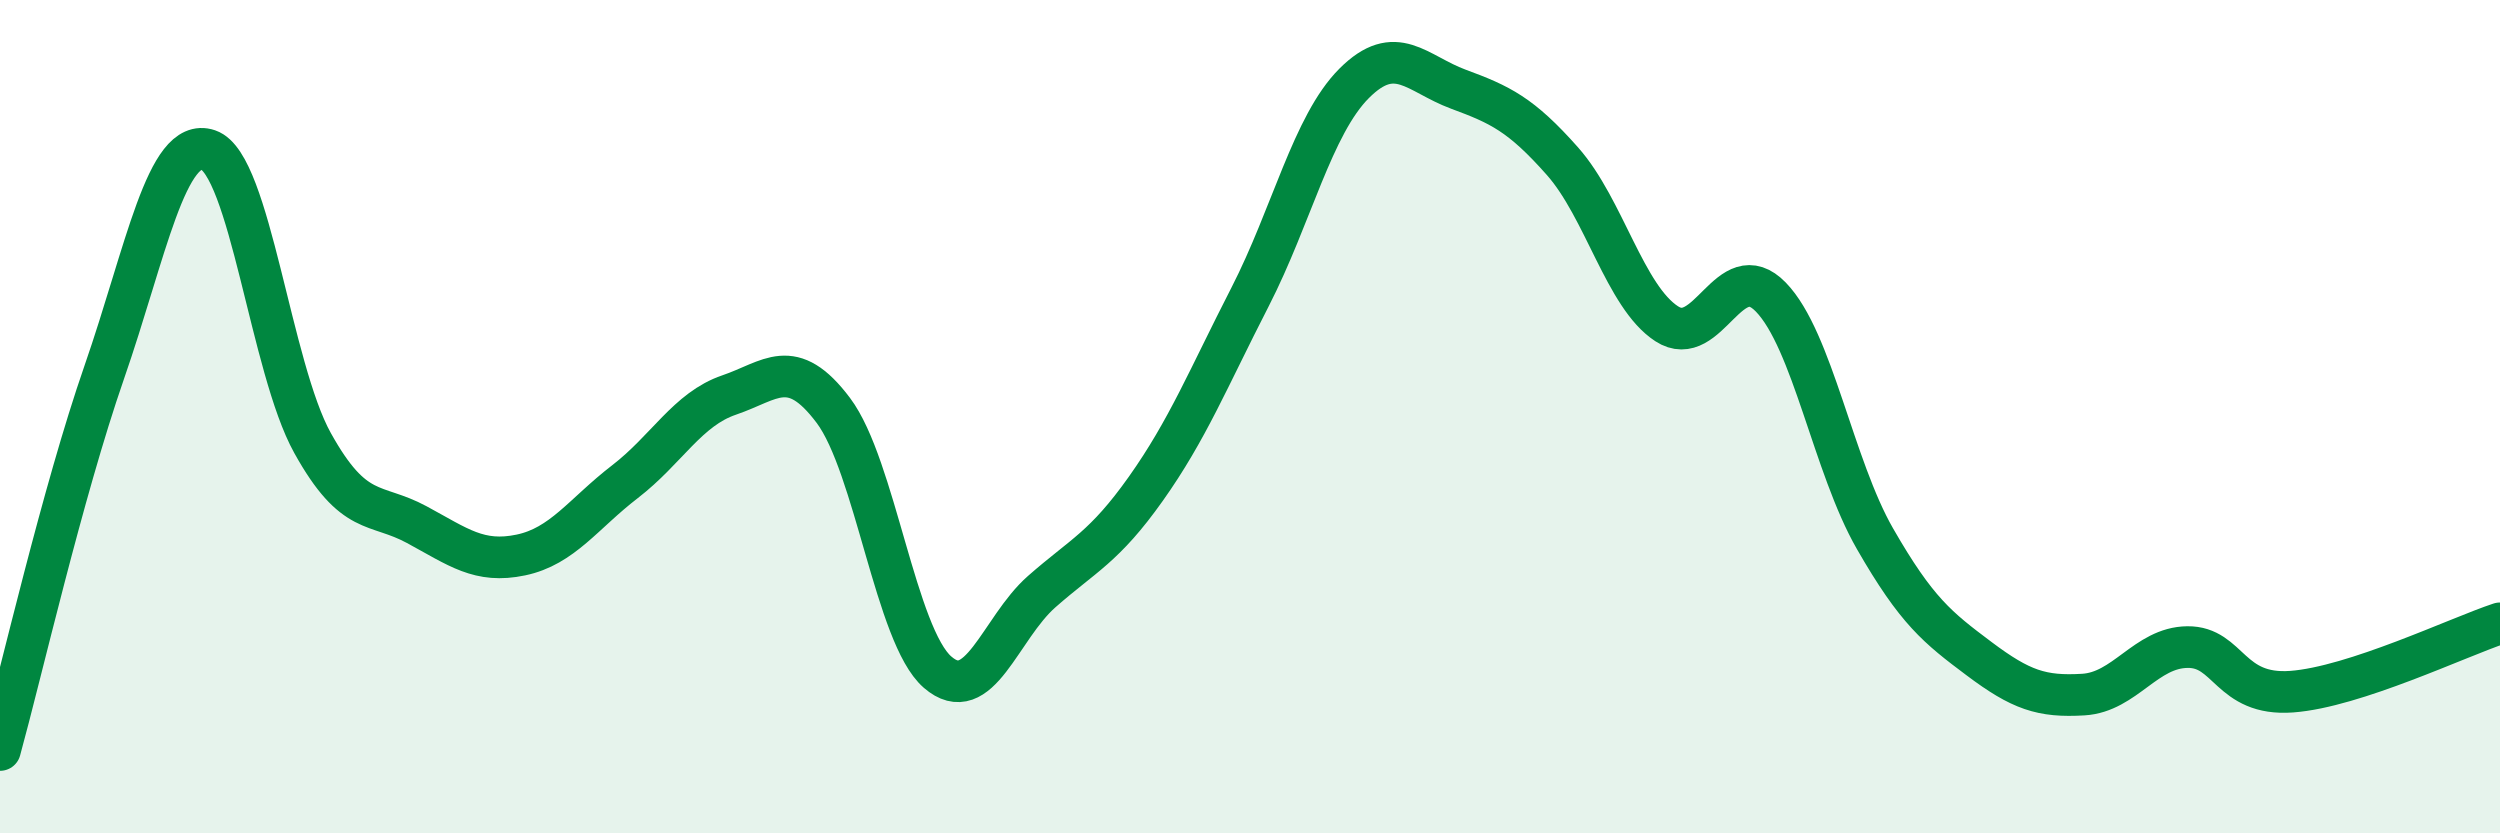
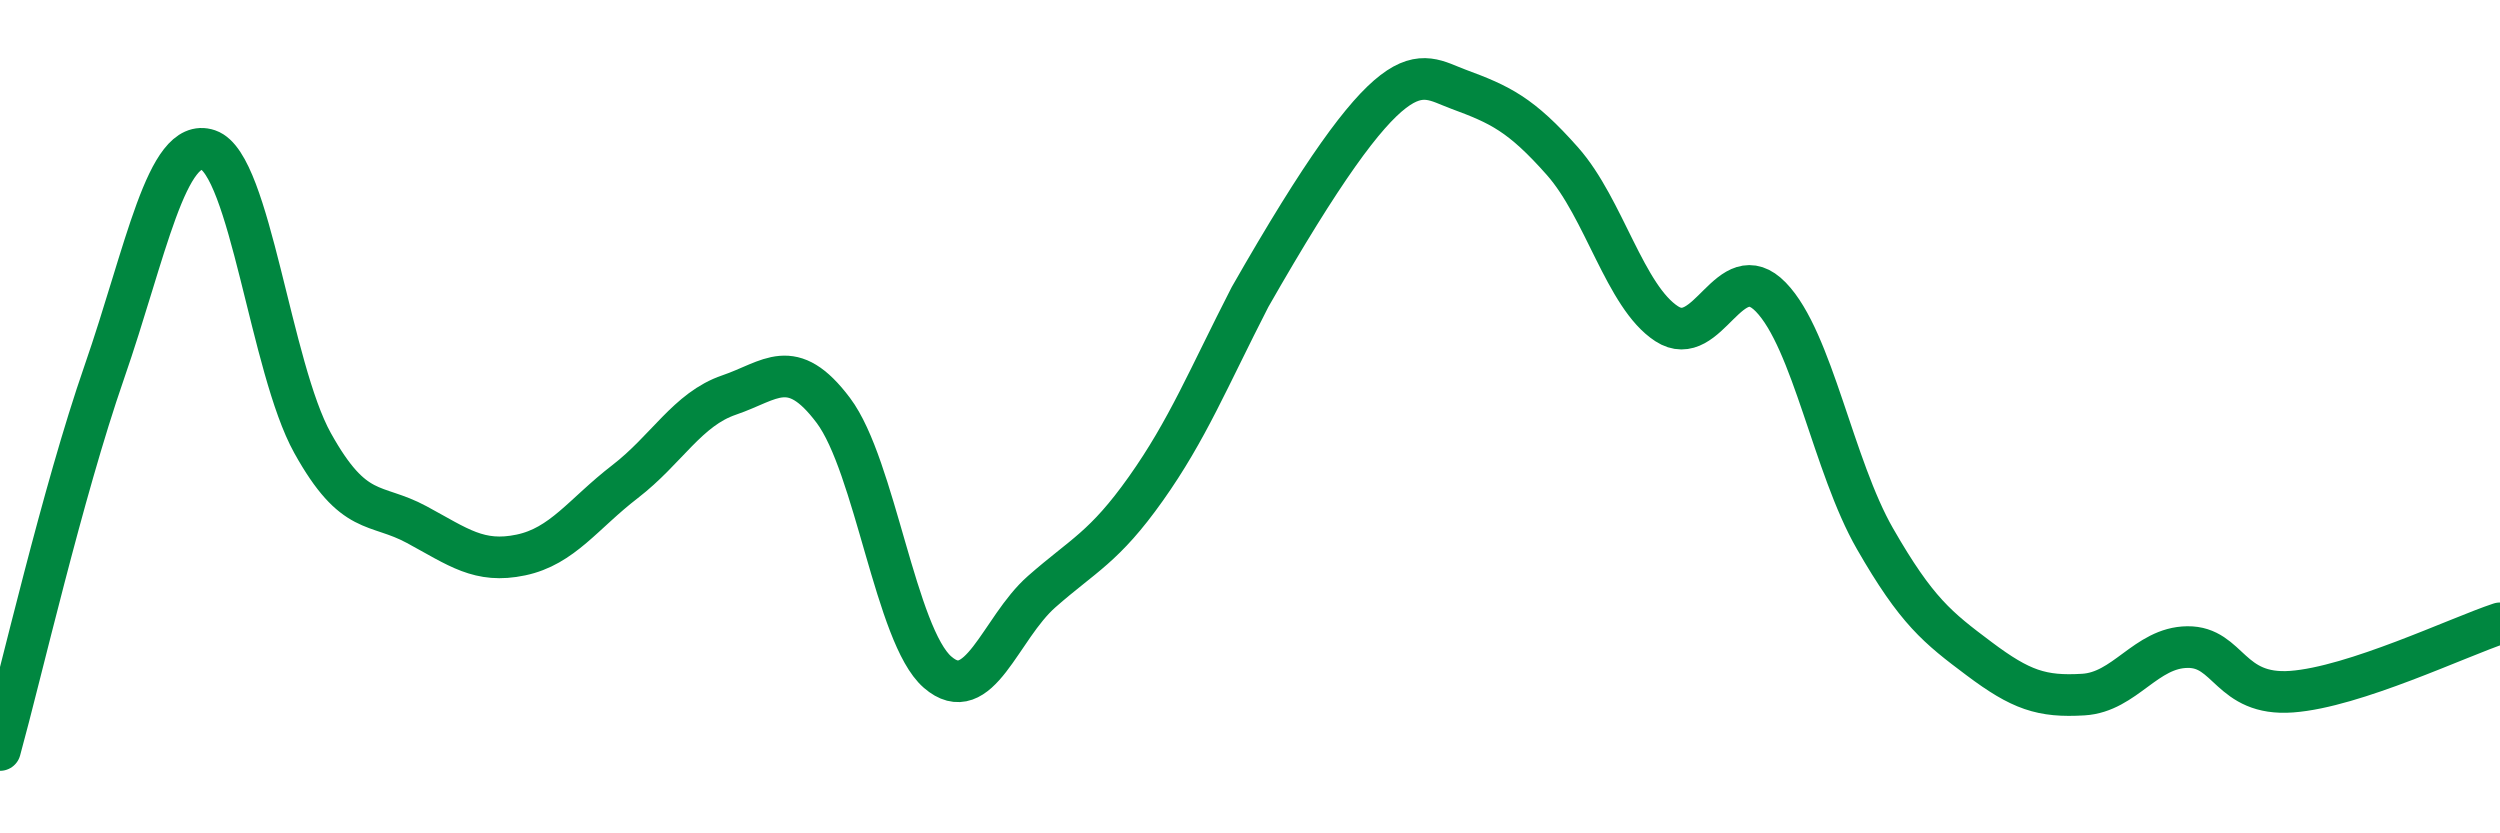
<svg xmlns="http://www.w3.org/2000/svg" width="60" height="20" viewBox="0 0 60 20">
-   <path d="M 0,18 C 0.5,16.19 1.5,11.82 2.5,8.94 C 3.5,6.06 4,3.26 5,3.6 C 6,3.94 6.5,8.83 7.5,10.63 C 8.5,12.43 9,12.05 10,12.59 C 11,13.13 11.5,13.53 12.5,13.32 C 13.5,13.11 14,12.33 15,11.56 C 16,10.79 16.5,9.82 17.5,9.48 C 18.5,9.14 19,8.52 20,9.85 C 21,11.18 21.5,15.26 22.5,16.13 C 23.5,17 24,15.08 25,14.2 C 26,13.32 26.5,13.14 27.5,11.73 C 28.5,10.32 29,9.08 30,7.13 C 31,5.18 31.5,3 32.5,2 C 33.5,1 34,1.77 35,2.14 C 36,2.51 36.5,2.74 37.5,3.87 C 38.5,5 39,7.12 40,7.77 C 41,8.42 41.5,6.1 42.5,7.13 C 43.5,8.16 44,11.19 45,12.93 C 46,14.67 46.5,15.06 47.5,15.81 C 48.5,16.56 49,16.73 50,16.67 C 51,16.61 51.5,15.54 52.5,15.53 C 53.5,15.52 53.5,16.71 55,16.6 C 56.5,16.49 59,15.29 60,14.96L60 20L0 20Z" fill="#008740" opacity="0.1" stroke-linecap="round" stroke-linejoin="round" />
-   <path d="M 0,18 C 0.5,16.19 1.5,11.82 2.5,8.94 C 3.5,6.06 4,3.26 5,3.6 C 6,3.94 6.5,8.83 7.5,10.63 C 8.5,12.43 9,12.05 10,12.59 C 11,13.13 11.5,13.53 12.5,13.32 C 13.5,13.11 14,12.33 15,11.56 C 16,10.79 16.5,9.82 17.5,9.48 C 18.5,9.14 19,8.52 20,9.85 C 21,11.18 21.5,15.26 22.5,16.13 C 23.5,17 24,15.08 25,14.2 C 26,13.32 26.5,13.14 27.5,11.73 C 28.5,10.32 29,9.08 30,7.13 C 31,5.18 31.5,3 32.5,2 C 33.5,1 34,1.77 35,2.14 C 36,2.51 36.5,2.74 37.5,3.87 C 38.5,5 39,7.12 40,7.77 C 41,8.42 41.5,6.1 42.5,7.13 C 43.5,8.16 44,11.19 45,12.93 C 46,14.67 46.5,15.06 47.5,15.81 C 48.5,16.56 49,16.73 50,16.67 C 51,16.61 51.5,15.54 52.5,15.53 C 53.5,15.52 53.5,16.71 55,16.6 C 56.5,16.49 59,15.29 60,14.96" stroke="#008740" stroke-width="1" fill="none" stroke-linecap="round" stroke-linejoin="round" />
+   <path d="M 0,18 C 0.5,16.19 1.5,11.82 2.5,8.94 C 3.5,6.06 4,3.26 5,3.6 C 6,3.94 6.5,8.83 7.5,10.63 C 8.5,12.43 9,12.05 10,12.59 C 11,13.13 11.5,13.53 12.5,13.32 C 13.5,13.11 14,12.33 15,11.56 C 16,10.79 16.5,9.82 17.5,9.48 C 18.5,9.14 19,8.52 20,9.85 C 21,11.18 21.5,15.26 22.5,16.13 C 23.5,17 24,15.08 25,14.2 C 26,13.32 26.5,13.14 27.5,11.73 C 28.5,10.32 29,9.08 30,7.13 C 33.5,1 34,1.77 35,2.14 C 36,2.51 36.5,2.74 37.5,3.87 C 38.5,5 39,7.12 40,7.77 C 41,8.42 41.5,6.1 42.5,7.13 C 43.5,8.16 44,11.19 45,12.93 C 46,14.67 46.5,15.06 47.5,15.81 C 48.5,16.56 49,16.73 50,16.67 C 51,16.61 51.5,15.54 52.5,15.53 C 53.5,15.52 53.5,16.71 55,16.6 C 56.5,16.49 59,15.29 60,14.96" stroke="#008740" stroke-width="1" fill="none" stroke-linecap="round" stroke-linejoin="round" />
</svg>